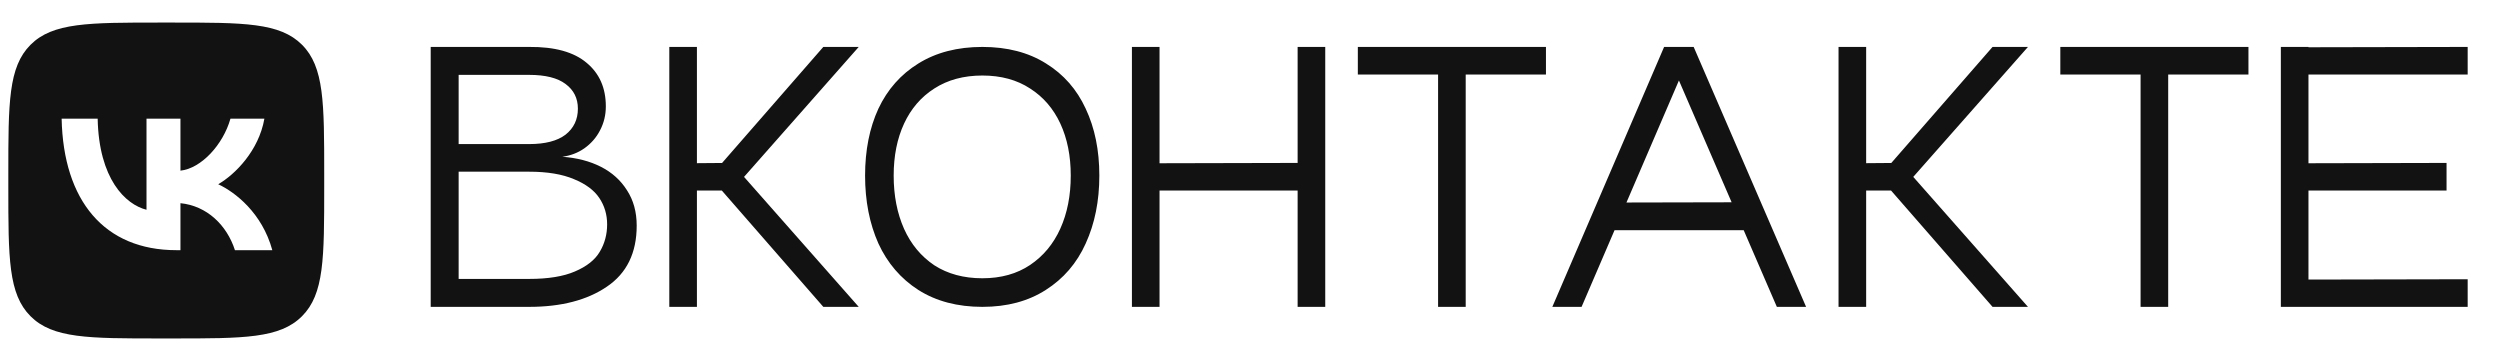
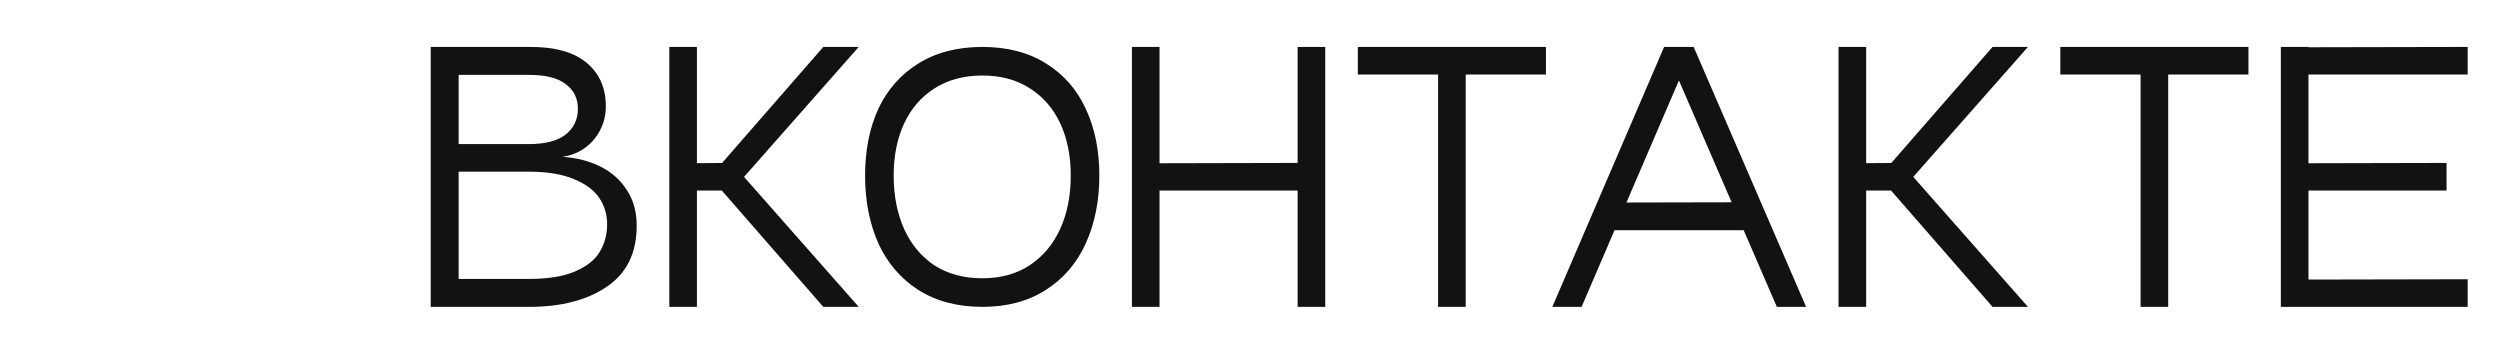
<svg xmlns="http://www.w3.org/2000/svg" width="277" height="40" viewBox="0 0 277 40" fill="none">
-   <path fill-rule="evenodd" clip-rule="evenodd" d="M3.383 4.962C0.922 7.423 0.922 11.38 0.922 19.299V20.697C0.922 28.615 0.922 32.577 3.383 35.038C5.844 37.5 9.801 37.5 17.723 37.5H19.121C27.038 37.5 31 37.5 33.461 35.038C35.922 32.577 35.922 28.62 35.922 20.697V19.299C35.922 11.38 35.922 7.418 33.461 4.957C31 2.5 27.038 2.5 19.121 2.5H17.723C9.801 2.5 5.844 2.5 3.383 4.962ZM6.829 13.149C7.019 22.248 11.57 27.719 19.543 27.719H19.994V22.513C22.924 22.805 25.139 24.946 26.031 27.719H30.173C29.035 23.576 26.045 21.287 24.178 20.413C26.045 19.336 28.668 16.707 29.295 13.149H25.534C24.716 16.038 22.297 18.662 19.994 18.909V13.149H16.232V23.242C13.901 22.657 10.952 19.828 10.822 13.149H6.829Z" fill="#121212" />
  <path d="M47.722 5.2H58.63C61.462 5.176 63.586 5.764 65.002 6.964C66.418 8.14 67.126 9.748 67.126 11.788C67.126 12.748 66.91 13.636 66.478 14.452C66.07 15.244 65.494 15.904 64.75 16.432C64.03 16.936 63.214 17.248 62.302 17.368C63.934 17.488 65.362 17.86 66.586 18.484C67.81 19.108 68.77 19.972 69.466 21.076C70.186 22.18 70.546 23.488 70.546 25C70.546 28.024 69.442 30.28 67.234 31.768C65.05 33.256 62.182 34 58.63 34H47.722V5.2ZM58.63 30.904C60.742 30.904 62.434 30.628 63.706 30.076C65.002 29.524 65.914 28.804 66.442 27.916C66.994 27.004 67.27 25.984 67.27 24.856C67.27 23.776 66.982 22.804 66.406 21.94C65.83 21.076 64.894 20.38 63.598 19.852C62.302 19.3 60.646 19.024 58.63 19.024H50.818V30.904H58.63ZM58.63 15.964C60.406 15.964 61.75 15.616 62.662 14.92C63.574 14.2 64.03 13.24 64.03 12.04C64.03 10.888 63.574 9.976 62.662 9.304C61.774 8.632 60.43 8.296 58.63 8.296H50.818V15.964H58.63ZM77.219 5.2V34H74.159V5.2H77.219ZM80.639 21.112H76.247V18.088L80.639 18.052V21.112ZM91.223 5.2H95.147L82.439 19.6L95.147 34H91.223L78.659 19.6L91.223 5.2ZM95.851 19.456C95.851 16.648 96.343 14.176 97.327 12.04C98.335 9.904 99.811 8.236 101.755 7.036C103.723 5.812 106.087 5.2 108.847 5.2C111.607 5.2 113.959 5.812 115.903 7.036C117.847 8.236 119.311 9.904 120.295 12.04C121.303 14.176 121.807 16.648 121.807 19.456C121.807 22.264 121.303 24.772 120.295 26.98C119.311 29.164 117.835 30.88 115.867 32.128C113.923 33.376 111.583 34 108.847 34C106.087 34 103.723 33.376 101.755 32.128C99.811 30.88 98.335 29.164 97.327 26.98C96.343 24.772 95.851 22.264 95.851 19.456ZM99.019 19.456C99.019 21.664 99.403 23.632 100.171 25.36C100.939 27.064 102.055 28.408 103.519 29.392C105.007 30.352 106.783 30.832 108.847 30.832C110.911 30.832 112.675 30.34 114.139 29.356C115.603 28.372 116.719 27.028 117.487 25.324C118.255 23.62 118.639 21.664 118.639 19.456C118.639 17.272 118.255 15.352 117.487 13.696C116.719 12.04 115.603 10.744 114.139 9.808C112.675 8.848 110.911 8.368 108.847 8.368C106.783 8.368 105.007 8.848 103.519 9.808C102.055 10.744 100.939 12.04 100.171 13.696C99.403 15.352 99.019 17.272 99.019 19.456ZM128.477 5.2V34H125.417V5.2H128.477ZM146.837 5.2V34H143.777V5.2H146.837ZM143.777 21.112H128.477V18.088L143.777 18.052V21.112ZM162.4 5.2V34H159.34V5.2H162.4ZM171.292 8.26H150.448V5.2H171.292V8.26ZM187.623 5.2L175.239 34H171.999L184.383 5.2H187.623ZM187.659 5.2L200.115 34H196.875L184.419 5.2H187.659ZM194.139 25.504H177.615V22.444L194.139 22.408V25.504ZM206.77 5.2V34H203.71V5.2H206.77ZM210.19 21.112H205.798V18.088L210.19 18.052V21.112ZM220.774 5.2H224.698L211.99 19.6L224.698 34H220.774L208.21 19.6L220.774 5.2ZM240.236 5.2V34H237.176V5.2H240.236ZM249.128 8.26H228.284V5.2H249.128V8.26ZM255.778 5.2V34H252.718V5.2H255.778ZM271.078 21.112H255.778V18.088L271.078 18.052V21.112ZM273.418 8.26H255.778V5.236L273.418 5.2V8.26ZM273.418 34H255.778V30.976L273.418 30.94V34Z" fill="#121212" />
</svg>